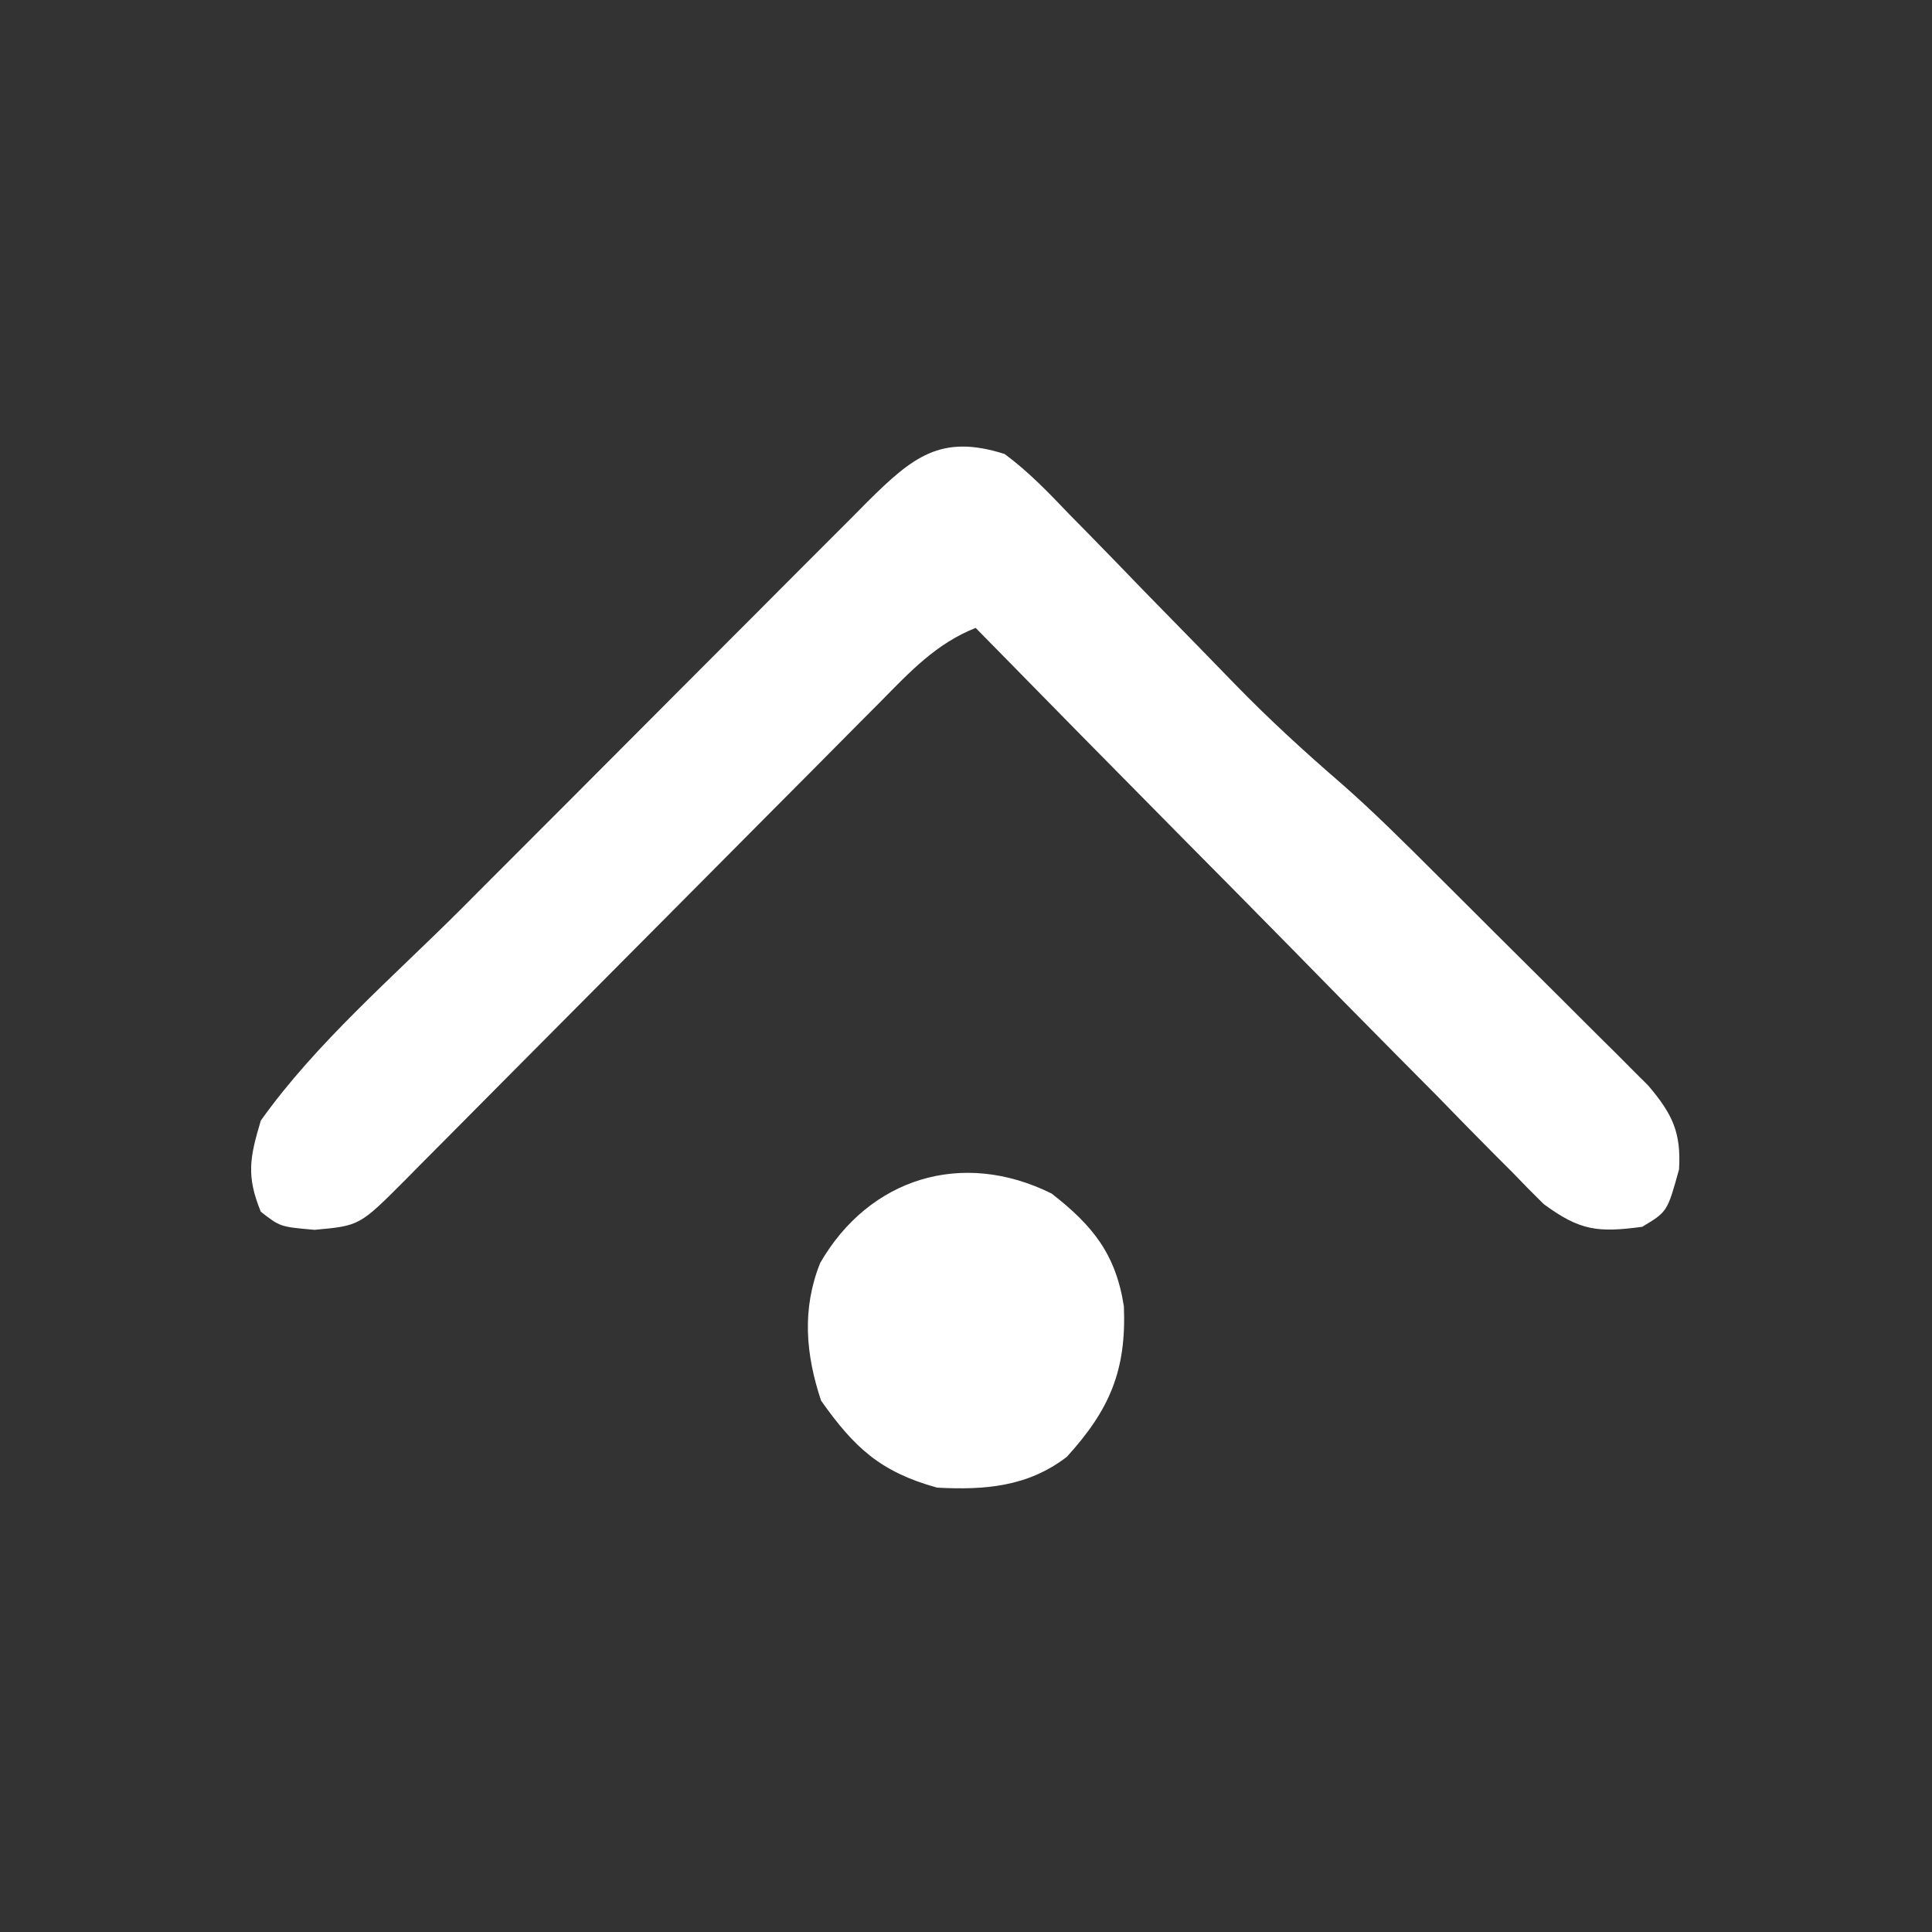
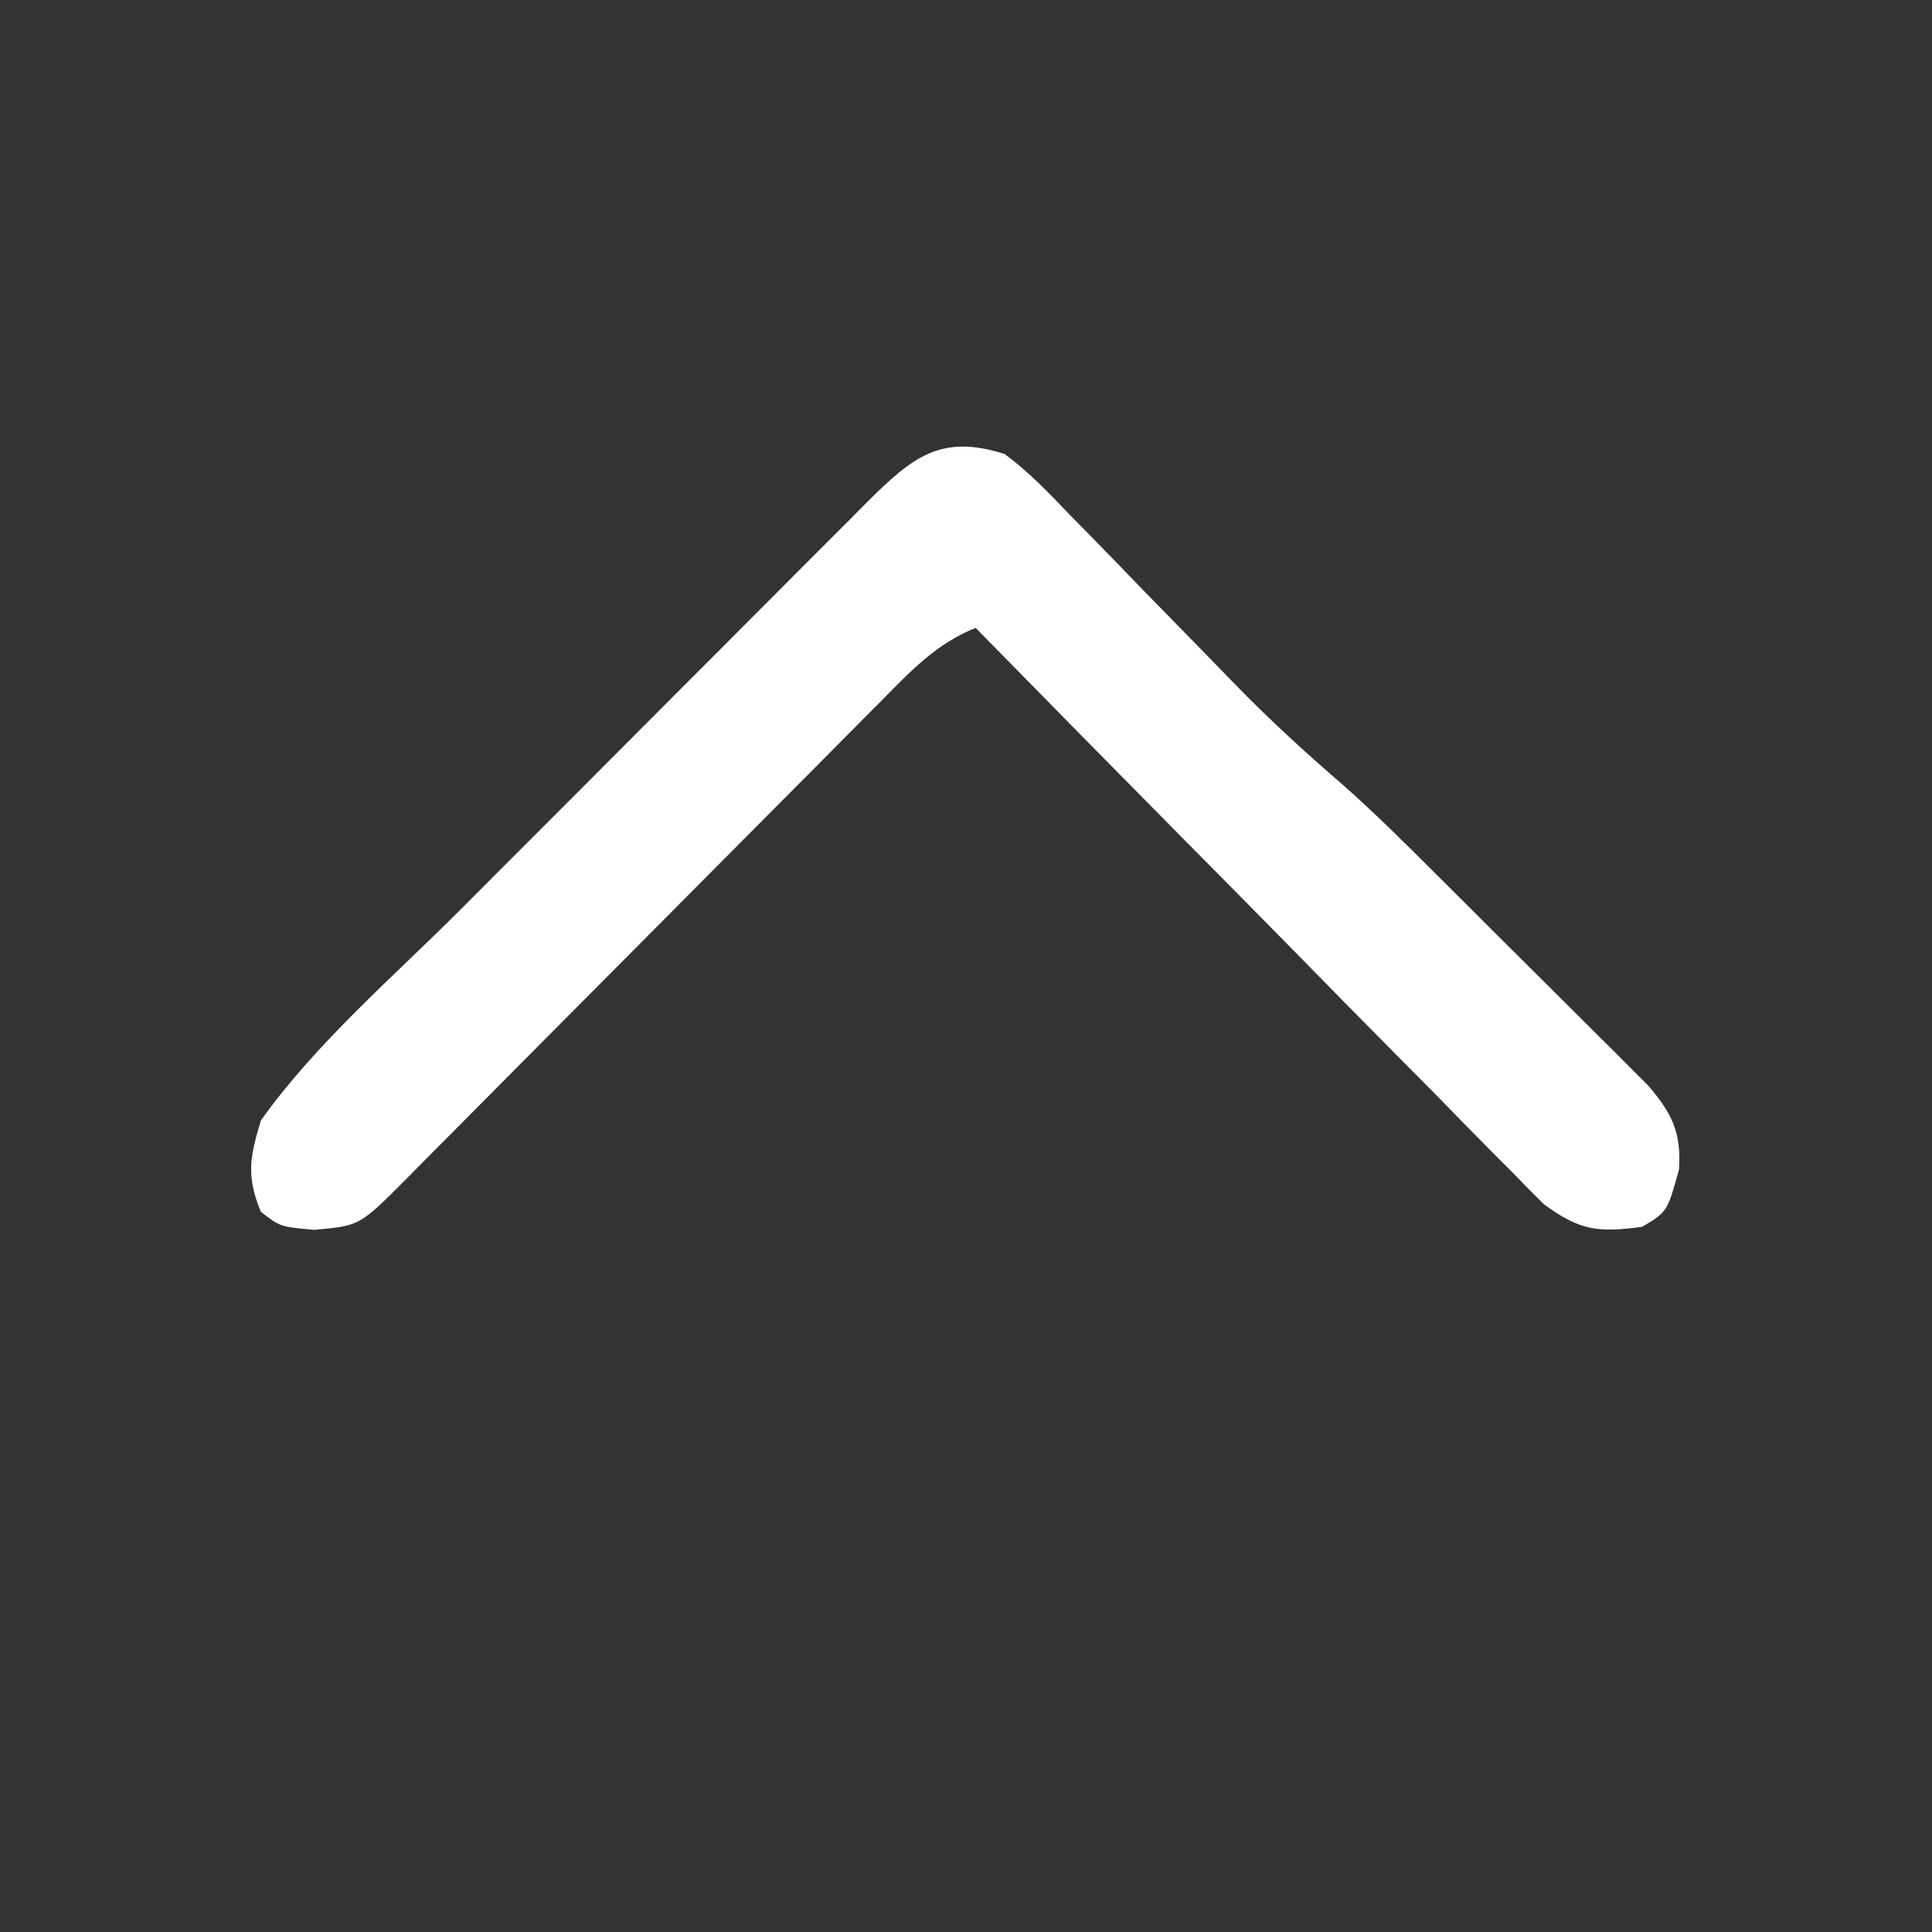
<svg xmlns="http://www.w3.org/2000/svg" width="200" height="200" viewBox="0 0 200 200" fill="none">
  <rect x="0" y="0" width="200" height="200" fill="#333333" stroke="none" />
  <path d="M104 47C106.471 48.824 108.534 50.975 110.648 53.195C111.265 53.821 111.881 54.447 112.516 55.091C114.481 57.091 116.428 59.107 118.375 61.125C120.318 63.118 122.264 65.107 124.213 67.094C125.421 68.329 126.626 69.568 127.826 70.811C131.397 74.485 135.119 77.887 138.997 81.234C142.288 84.136 145.387 87.225 148.492 90.324C149.164 90.993 149.836 91.662 150.529 92.35C151.933 93.75 153.336 95.151 154.738 96.553C156.885 98.698 159.04 100.834 161.195 102.971C162.566 104.338 163.935 105.706 165.305 107.074C166.269 108.027 166.269 108.027 167.252 109C168.144 109.897 168.144 109.897 169.054 110.811C169.837 111.592 169.837 111.592 170.636 112.389C173.107 115.308 174.048 117.209 173.812 121.062C172.602 125.439 172.602 125.439 170 127C165.423 127.607 163.573 127.422 159.804 124.646C158.69 123.552 157.594 122.438 156.514 121.309C155.908 120.704 155.302 120.099 154.678 119.476C152.686 117.479 150.72 115.459 148.754 113.438C147.375 112.046 145.995 110.656 144.614 109.267C140.986 105.613 137.38 101.939 133.778 98.259C130.097 94.507 126.397 90.774 122.697 87.039C115.445 79.712 108.216 72.363 101 65C96.912 66.621 94.186 69.553 91.162 72.627C90.589 73.201 90.016 73.775 89.426 74.367C87.537 76.262 85.655 78.164 83.773 80.066C82.462 81.385 81.149 82.702 79.837 84.019C76.384 87.485 72.937 90.956 69.492 94.429C63.971 99.993 58.443 105.55 52.913 111.104C50.979 113.048 49.049 114.995 47.119 116.943C45.94 118.129 44.76 119.316 43.58 120.502C43.041 121.047 42.503 121.592 41.949 122.154C37.228 126.888 37.228 126.888 32.562 127.312C29 127 29 127 27 125.438C25.485 121.745 25.85 119.832 27 116C32.721 107.965 40.711 101.125 47.668 94.164C48.994 92.835 50.319 91.506 51.645 90.177C54.409 87.407 57.175 84.639 59.943 81.872C63.489 78.326 67.028 74.773 70.565 71.219C73.294 68.479 76.027 65.743 78.762 63.009C80.069 61.701 81.375 60.391 82.679 59.079C84.498 57.25 86.323 55.428 88.149 53.608C88.685 53.067 89.22 52.525 89.772 51.968C94.467 47.312 97.388 44.886 104 47Z" fill="white" />
-   <path d="M108.875 123.563C113.124 126.876 115.515 129.838 116.344 135.242C116.61 141.824 114.905 145.909 110.437 150.812C106.408 153.91 101.96 154.26 97 154C91.104 152.357 88.428 149.839 85 145C83.402 140.205 82.994 135.511 84.906 130.738C89.963 121.97 99.605 118.938 108.875 123.563Z" fill="white" />
</svg>